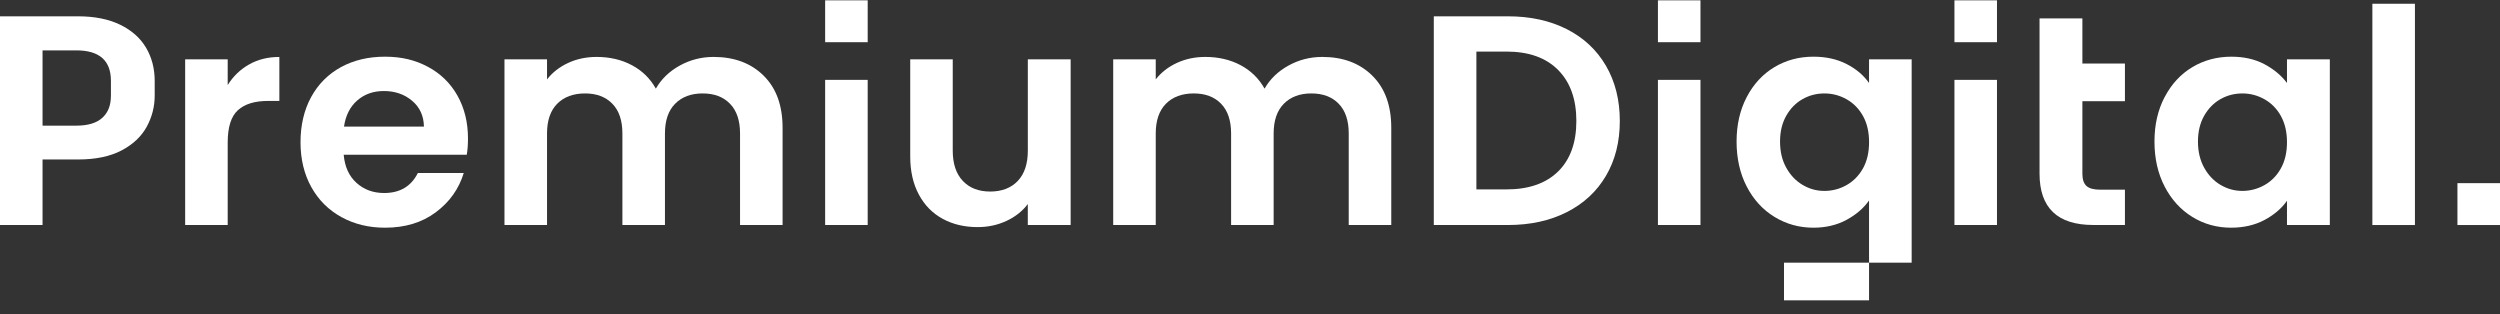
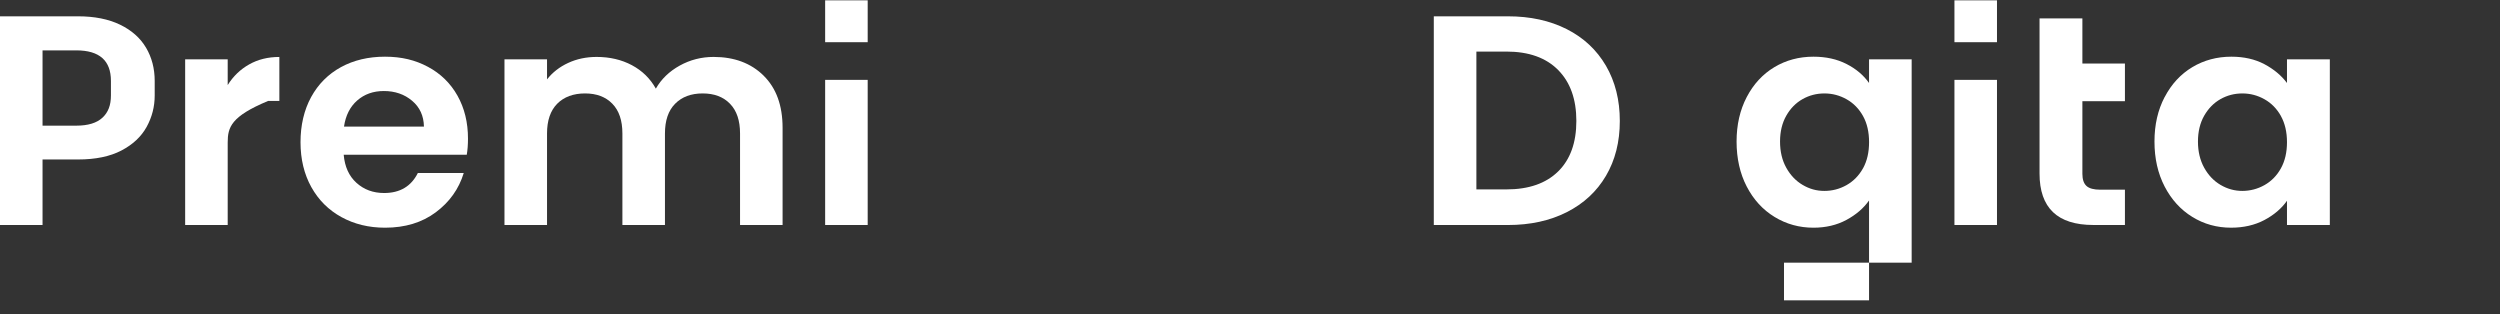
<svg xmlns="http://www.w3.org/2000/svg" width="175" height="22" viewBox="0 0 175 22" fill="none">
  <rect x="0" y="0" width="175" height="22" fill="#333333" stroke="none" />
  <g clip-path="url(#clip0_157_4588)">
    <path d="M10.222 3.338C9.818 2.654 9.21 2.117 8.403 1.727C7.595 1.337 6.615 1.142 5.467 1.142H0V15.751H2.978V11.163H5.467C6.686 11.163 7.698 10.954 8.498 10.536C9.3 10.117 9.887 9.567 10.265 8.882C10.641 8.198 10.829 7.466 10.829 6.684V5.663C10.829 4.799 10.627 4.024 10.224 3.34L10.222 3.338ZM7.168 8.24C6.772 8.61 6.161 8.796 5.34 8.796H2.978V3.526H5.34C6.957 3.526 7.765 4.238 7.765 5.661V6.682C7.765 7.379 7.567 7.872 7.168 8.242V8.24Z" fill="white" />
-     <path d="M17.439 4.51C18.056 4.16 18.761 3.987 19.555 3.987V7.065H18.768C17.832 7.065 17.127 7.282 16.652 7.714C16.177 8.146 15.939 8.901 15.939 9.975V15.751H12.961V4.155H15.939V5.954C16.323 5.339 16.822 4.857 17.439 4.51Z" fill="white" />
+     <path d="M17.439 4.51C18.056 4.16 18.761 3.987 19.555 3.987V7.065H18.768C16.177 8.146 15.939 8.901 15.939 9.975V15.751H12.961V4.155H15.939V5.954C16.323 5.339 16.822 4.857 17.439 4.51Z" fill="white" />
    <path d="M32.675 10.831H24.059C24.131 11.668 24.428 12.325 24.953 12.799C25.479 13.274 26.124 13.511 26.888 13.511C27.995 13.511 28.782 13.044 29.25 12.11H32.462C32.122 13.226 31.469 14.142 30.504 14.861C29.54 15.581 28.356 15.939 26.952 15.939C25.817 15.939 24.8 15.691 23.899 15.196C22.997 14.701 22.296 14.001 21.791 13.094C21.288 12.187 21.036 11.14 21.036 9.954C21.036 8.767 21.285 7.7 21.78 6.793C22.278 5.886 22.973 5.189 23.865 4.7C24.759 4.212 25.787 3.968 26.95 3.968C28.113 3.968 29.074 4.205 29.96 4.68C30.846 5.154 31.535 5.828 32.025 6.699C32.514 7.571 32.759 8.572 32.759 9.703C32.759 10.123 32.731 10.498 32.673 10.833L32.675 10.831ZM29.676 8.863C29.661 8.109 29.386 7.505 28.846 7.053C28.308 6.598 27.648 6.372 26.868 6.372C26.129 6.372 25.509 6.593 25.006 7.032C24.503 7.472 24.194 8.083 24.08 8.863H29.674H29.676Z" fill="white" />
    <path d="M53.452 5.295C54.338 6.167 54.781 7.385 54.781 8.947V15.749H51.803V9.344C51.803 8.437 51.569 7.744 51.099 7.262C50.632 6.78 49.993 6.54 49.185 6.54C48.377 6.54 47.734 6.781 47.259 7.262C46.782 7.744 46.547 8.437 46.547 9.344V15.749H43.568V9.344C43.568 8.437 43.335 7.744 42.865 7.262C42.398 6.78 41.758 6.54 40.951 6.54C40.143 6.54 39.479 6.781 39.004 7.262C38.529 7.744 38.292 8.437 38.292 9.344V15.749H35.313V4.155H38.292V5.556C38.675 5.069 39.167 4.684 39.771 4.405C40.373 4.125 41.037 3.985 41.76 3.985C42.682 3.985 43.505 4.177 44.228 4.561C44.952 4.946 45.511 5.492 45.909 6.204C46.292 5.534 46.85 4.997 47.579 4.592C48.31 4.188 49.101 3.985 49.952 3.985C51.399 3.985 52.565 4.421 53.452 5.293V5.295Z" fill="white" />
-     <path d="M96.06 5.295C96.946 6.167 97.389 7.385 97.389 8.947V15.749H94.411V9.344C94.411 8.437 94.177 7.744 93.708 7.262C93.241 6.78 92.601 6.54 91.793 6.54C90.986 6.54 90.343 6.781 89.868 7.262C89.393 7.744 89.155 8.437 89.155 9.344V15.749H86.177V9.344C86.177 8.437 85.943 7.744 85.476 7.262C85.008 6.78 84.369 6.54 83.561 6.54C82.753 6.54 82.09 6.781 81.615 7.262C81.14 7.744 80.902 8.437 80.902 9.344V15.749H77.924V4.155H80.902V5.556C81.286 5.069 81.777 4.684 82.381 4.405C82.983 4.125 83.647 3.985 84.371 3.985C85.292 3.985 86.115 4.177 86.839 4.561C87.562 4.946 88.121 5.492 88.519 6.204C88.903 5.534 89.458 4.997 90.189 4.592C90.918 4.188 91.709 3.985 92.56 3.985C94.007 3.985 95.174 4.421 96.06 5.293V5.295Z" fill="white" />
-     <path d="M74.945 4.155V15.75H71.946V14.284C71.565 14.786 71.064 15.181 70.449 15.466C69.834 15.752 69.16 15.897 68.437 15.897C67.517 15.897 66.702 15.707 65.991 15.319C65.283 14.935 64.725 14.374 64.323 13.625C63.92 12.878 63.716 11.99 63.716 10.956V4.155H66.692V10.54C66.692 11.46 66.926 12.166 67.397 12.663C67.863 13.16 68.502 13.408 69.312 13.408C70.121 13.408 70.778 13.16 71.247 12.663C71.716 12.166 71.948 11.46 71.948 10.54V4.155H74.947H74.945Z" fill="white" />
    <path d="M57.76 5.59H60.738V15.749H57.76M60.738 2.954H57.76V0.023H60.738V2.954Z" fill="white" />
-     <path d="M175 12.821H172.021V15.752H175V12.821Z" fill="white" />
    <path d="M109.674 2.041C110.857 2.641 111.771 3.496 112.418 4.605C113.063 5.715 113.387 7.002 113.387 8.467C113.387 9.931 113.063 11.211 112.418 12.307C111.773 13.404 110.859 14.25 109.674 14.852C108.488 15.451 107.118 15.751 105.557 15.751H100.366V1.142H105.557C107.116 1.142 108.488 1.441 109.674 2.041ZM109.068 12.004C109.919 11.167 110.345 9.988 110.345 8.467C110.345 6.945 109.919 5.757 109.068 4.898C108.217 4.039 107.011 3.61 105.452 3.61H103.347V13.258H105.452C107.011 13.258 108.217 12.839 109.068 12.002V12.004Z" fill="white" />
-     <path d="M119.033 15.749H116.055V5.59H119.033V15.749ZM119.033 2.952H116.055V0.023H119.033V2.954V2.952Z" fill="white" />
    <path d="M130.833 18.388H124.88V21.024H130.833V18.388Z" fill="white" />
    <path d="M130.833 4.155V5.809C130.45 5.265 129.927 4.821 129.259 4.481C128.592 4.139 127.819 3.968 126.941 3.968C125.933 3.968 125.022 4.212 124.207 4.7C123.392 5.189 122.747 5.886 122.272 6.793C121.797 7.7 121.56 8.739 121.56 9.911C121.56 11.083 121.797 12.148 122.272 13.06C122.747 13.975 123.396 14.683 124.218 15.185C125.041 15.687 125.948 15.939 126.941 15.939C127.804 15.939 128.575 15.757 129.248 15.395C129.921 15.033 130.45 14.578 130.833 14.034V18.386H133.816V4.155H130.833ZM130.409 11.784C130.125 12.293 129.741 12.683 129.261 12.956C128.779 13.228 128.261 13.364 127.707 13.364C127.154 13.364 126.66 13.224 126.187 12.945C125.71 12.665 125.329 12.264 125.039 11.742C124.747 11.219 124.603 10.608 124.603 9.909C124.603 9.21 124.749 8.609 125.039 8.099C125.329 7.59 125.708 7.204 126.178 6.939C126.645 6.674 127.156 6.541 127.709 6.541C128.263 6.541 128.78 6.677 129.263 6.95C129.745 7.222 130.127 7.612 130.411 8.121C130.695 8.631 130.835 9.242 130.835 9.952C130.835 10.662 130.693 11.274 130.411 11.784H130.409Z" fill="white" />
    <path d="M139.789 15.749H136.811V5.59H139.789V15.749ZM139.789 2.952H136.811V0.023H139.789V2.954V2.952Z" fill="white" />
    <path d="M148.745 7.085V4.449H145.767V1.287H142.768V12.149C142.768 14.55 144.022 15.749 146.533 15.749H148.745V13.279H147.023C146.569 13.279 146.247 13.193 146.055 13.018C145.864 12.843 145.767 12.562 145.767 12.17V7.083H148.745V7.085Z" fill="white" />
    <path d="M151.528 6.793C152.003 5.886 152.648 5.189 153.463 4.7C154.278 4.212 155.19 3.968 156.196 3.968C157.075 3.968 157.845 4.143 158.504 4.49C159.164 4.84 159.691 5.279 160.089 5.809V4.155H163.088V15.75H160.089V14.054C159.706 14.598 159.177 15.047 158.504 15.404C157.831 15.759 157.053 15.938 156.174 15.938C155.181 15.938 154.276 15.687 153.461 15.183C152.646 14.681 152.001 13.973 151.526 13.059C151.051 12.145 150.813 11.094 150.813 9.909C150.813 8.725 151.051 7.698 151.526 6.791L151.528 6.793ZM159.665 8.121C159.381 7.612 158.999 7.222 158.517 6.95C158.034 6.677 157.518 6.541 156.965 6.541C156.411 6.541 155.901 6.674 155.432 6.939C154.964 7.204 154.585 7.592 154.293 8.099C154.003 8.609 153.857 9.212 153.857 9.909C153.857 10.607 154.003 11.217 154.293 11.742C154.583 12.264 154.966 12.667 155.441 12.945C155.916 13.224 156.423 13.364 156.963 13.364C157.503 13.364 158.032 13.228 158.515 12.956C158.997 12.683 159.381 12.293 159.663 11.784C159.947 11.274 160.089 10.664 160.089 9.954C160.089 9.244 159.947 8.631 159.663 8.121H159.665Z" fill="white" />
-     <path d="M169.045 0.263H166.066V15.752H169.045V0.263Z" fill="white" />
  </g>
  <defs>
    <clipPath id="clip0_157_4588">
      <rect width="175" height="21" fill="white" transform="translate(0 0.023)" />
    </clipPath>
  </defs>
</svg>